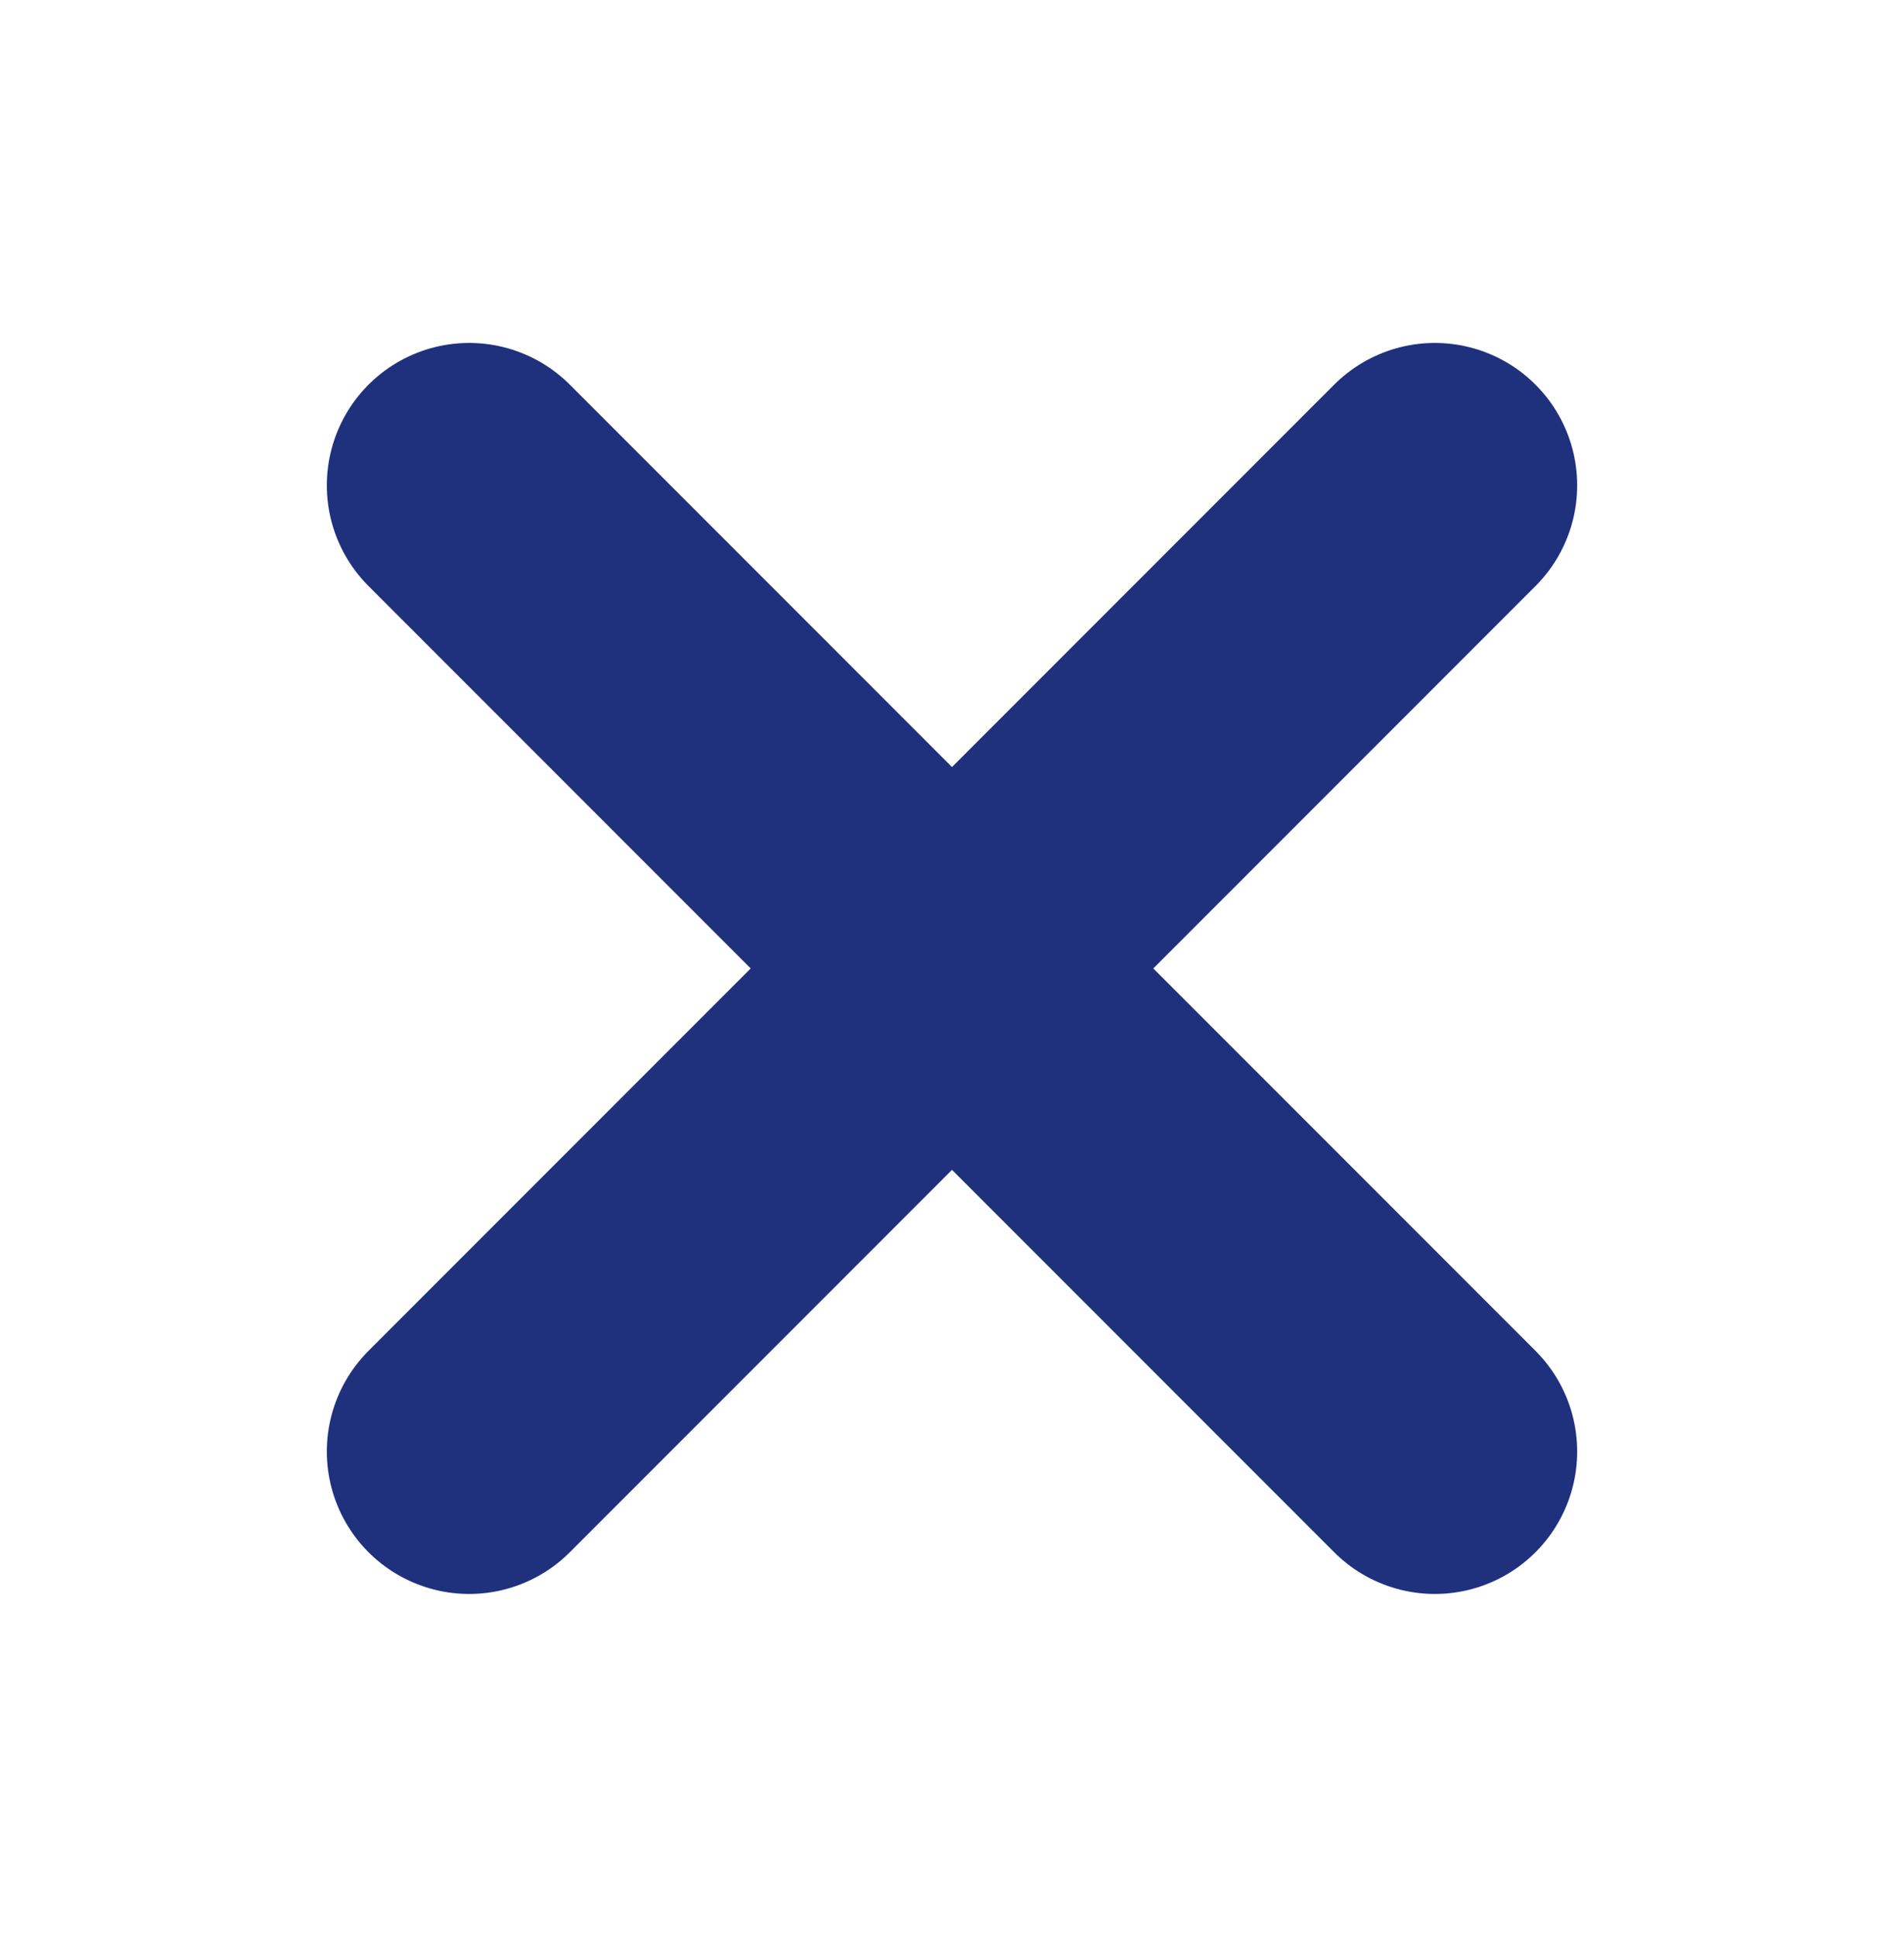
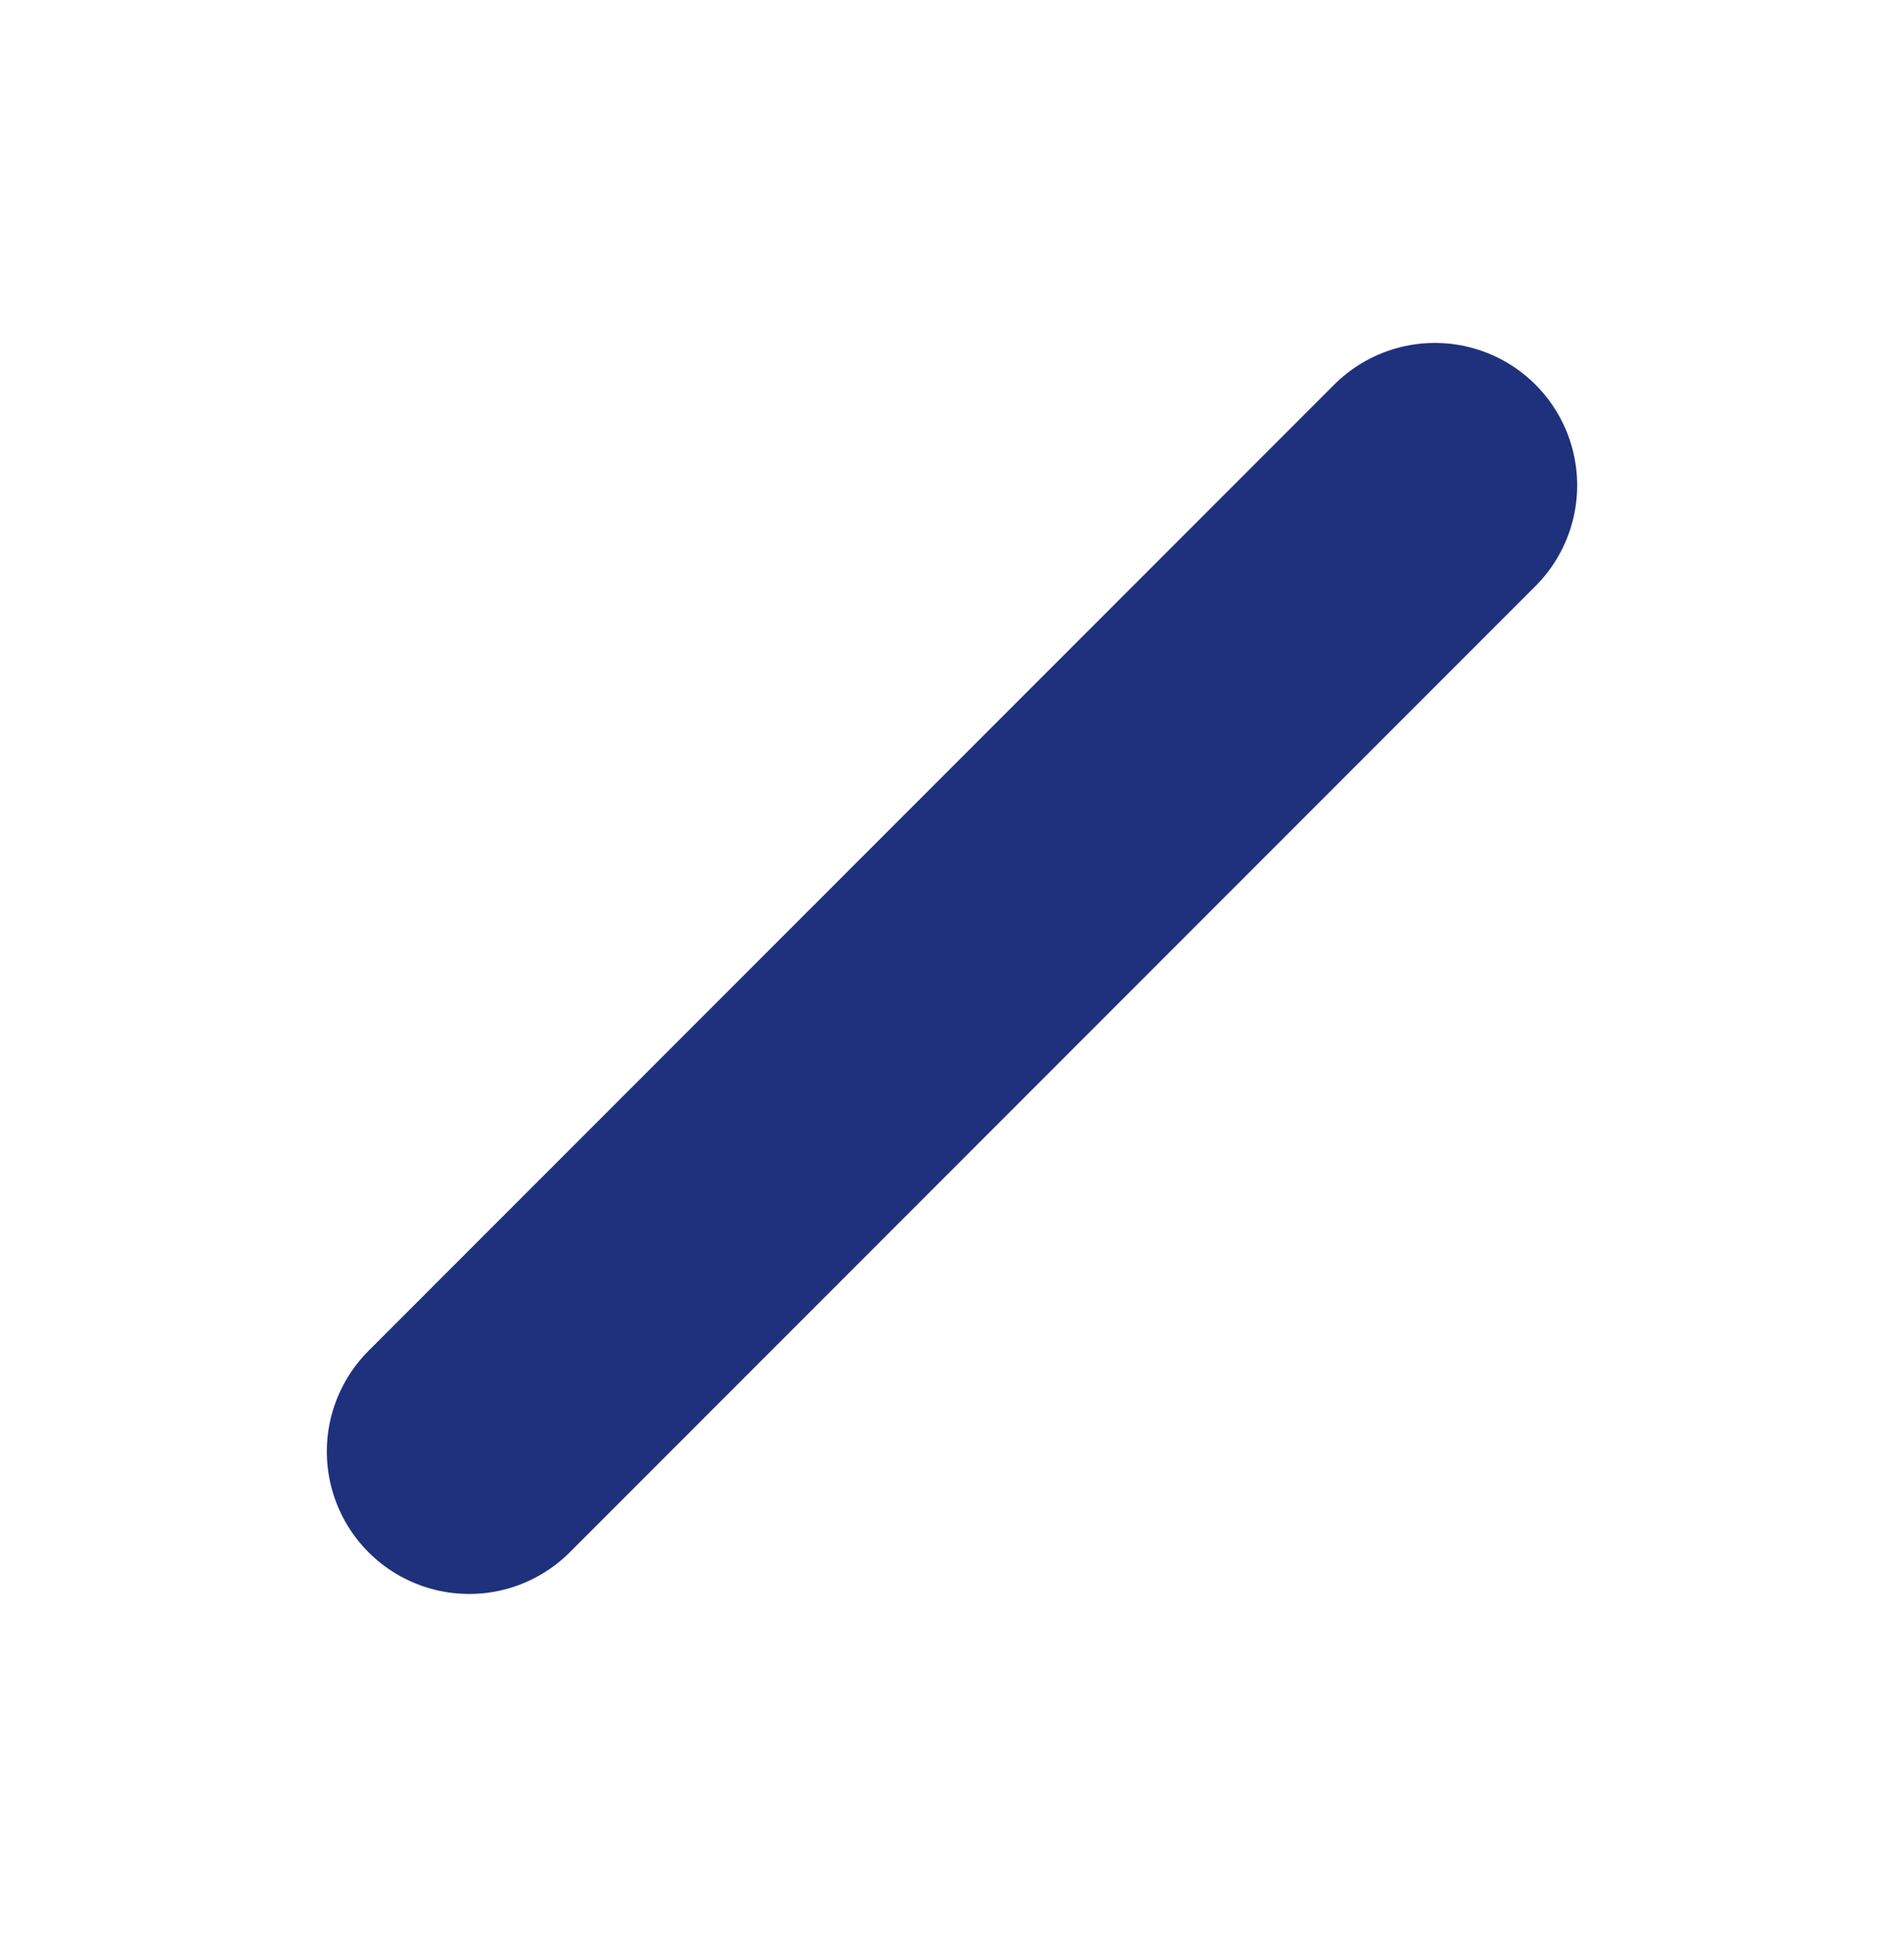
<svg xmlns="http://www.w3.org/2000/svg" version="1.1" id="Layer_1" x="0px" y="0px" viewBox="0 0 167.2 170" style="enable-background:new 0 0 167.2 170;" xml:space="preserve">
  <style type="text/css">
	.st0{fill:none;stroke:#1F317D;stroke-width:25;stroke-linecap:round;stroke-linejoin:round;stroke-miterlimit:10;}
</style>
  <line class="st0" x1="126" y1="42.6" x2="41.2" y2="127.4" />
-   <line class="st0" x1="41.2" y1="42.6" x2="126" y2="127.4" />
</svg>